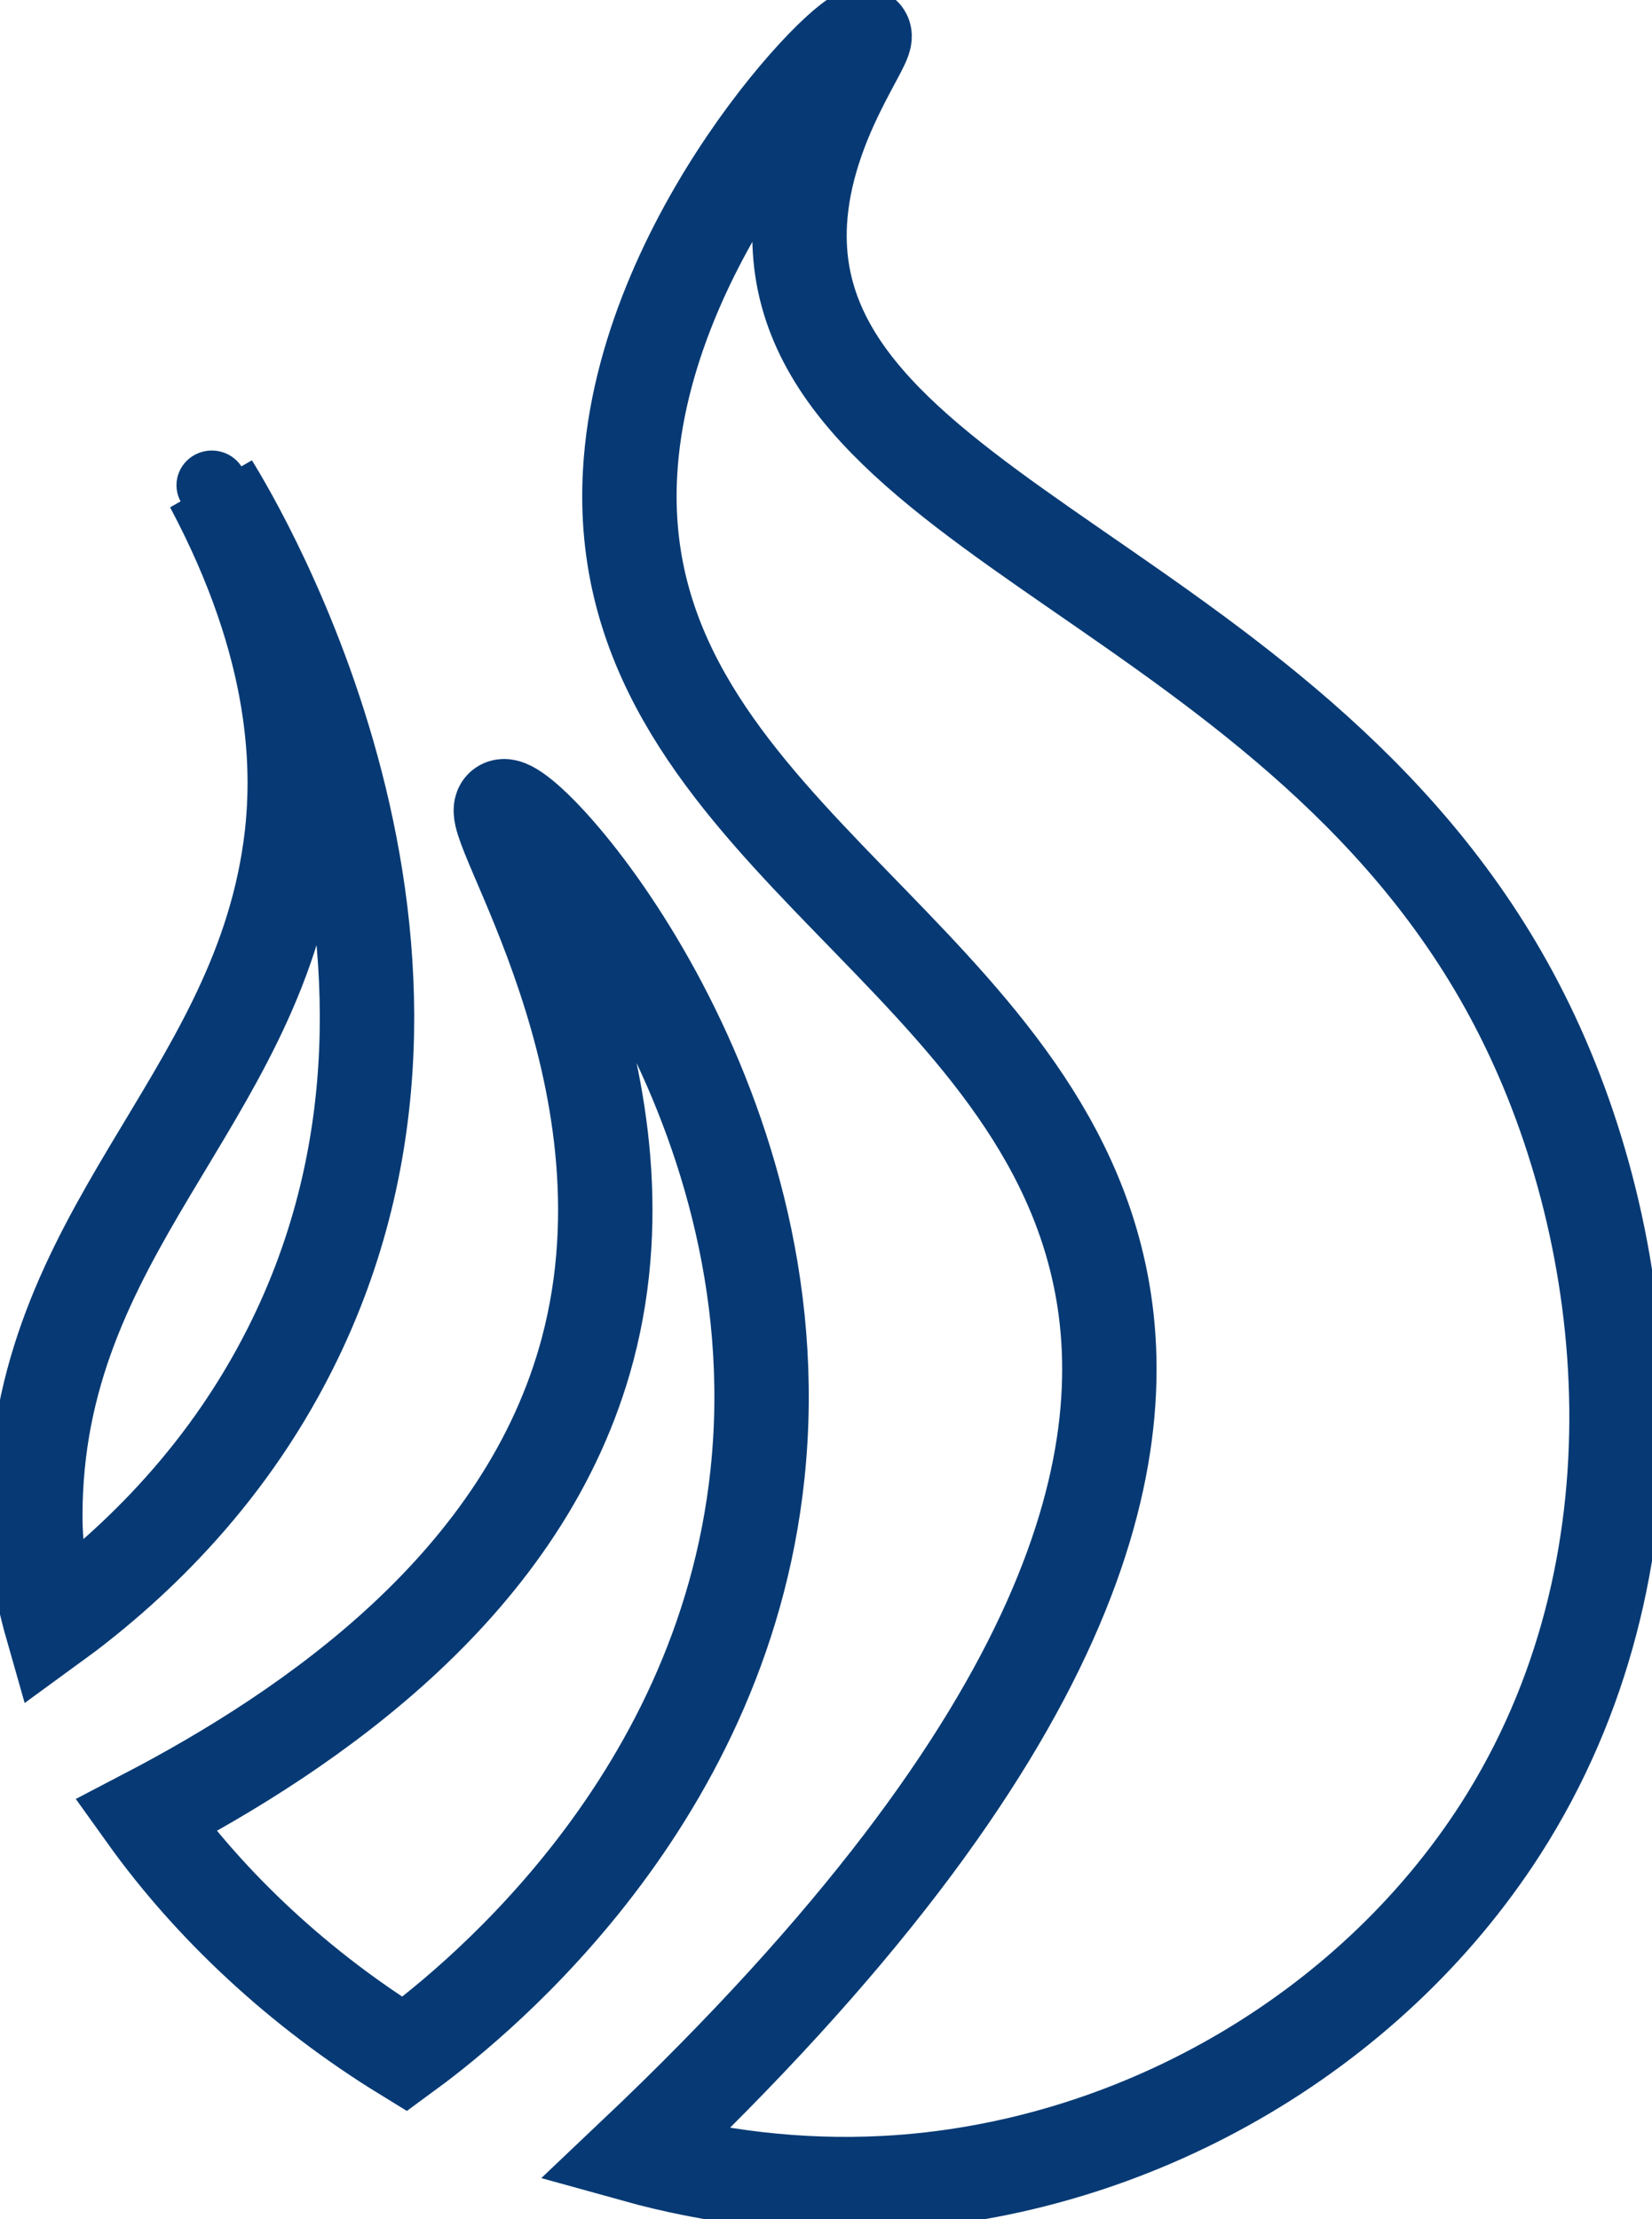
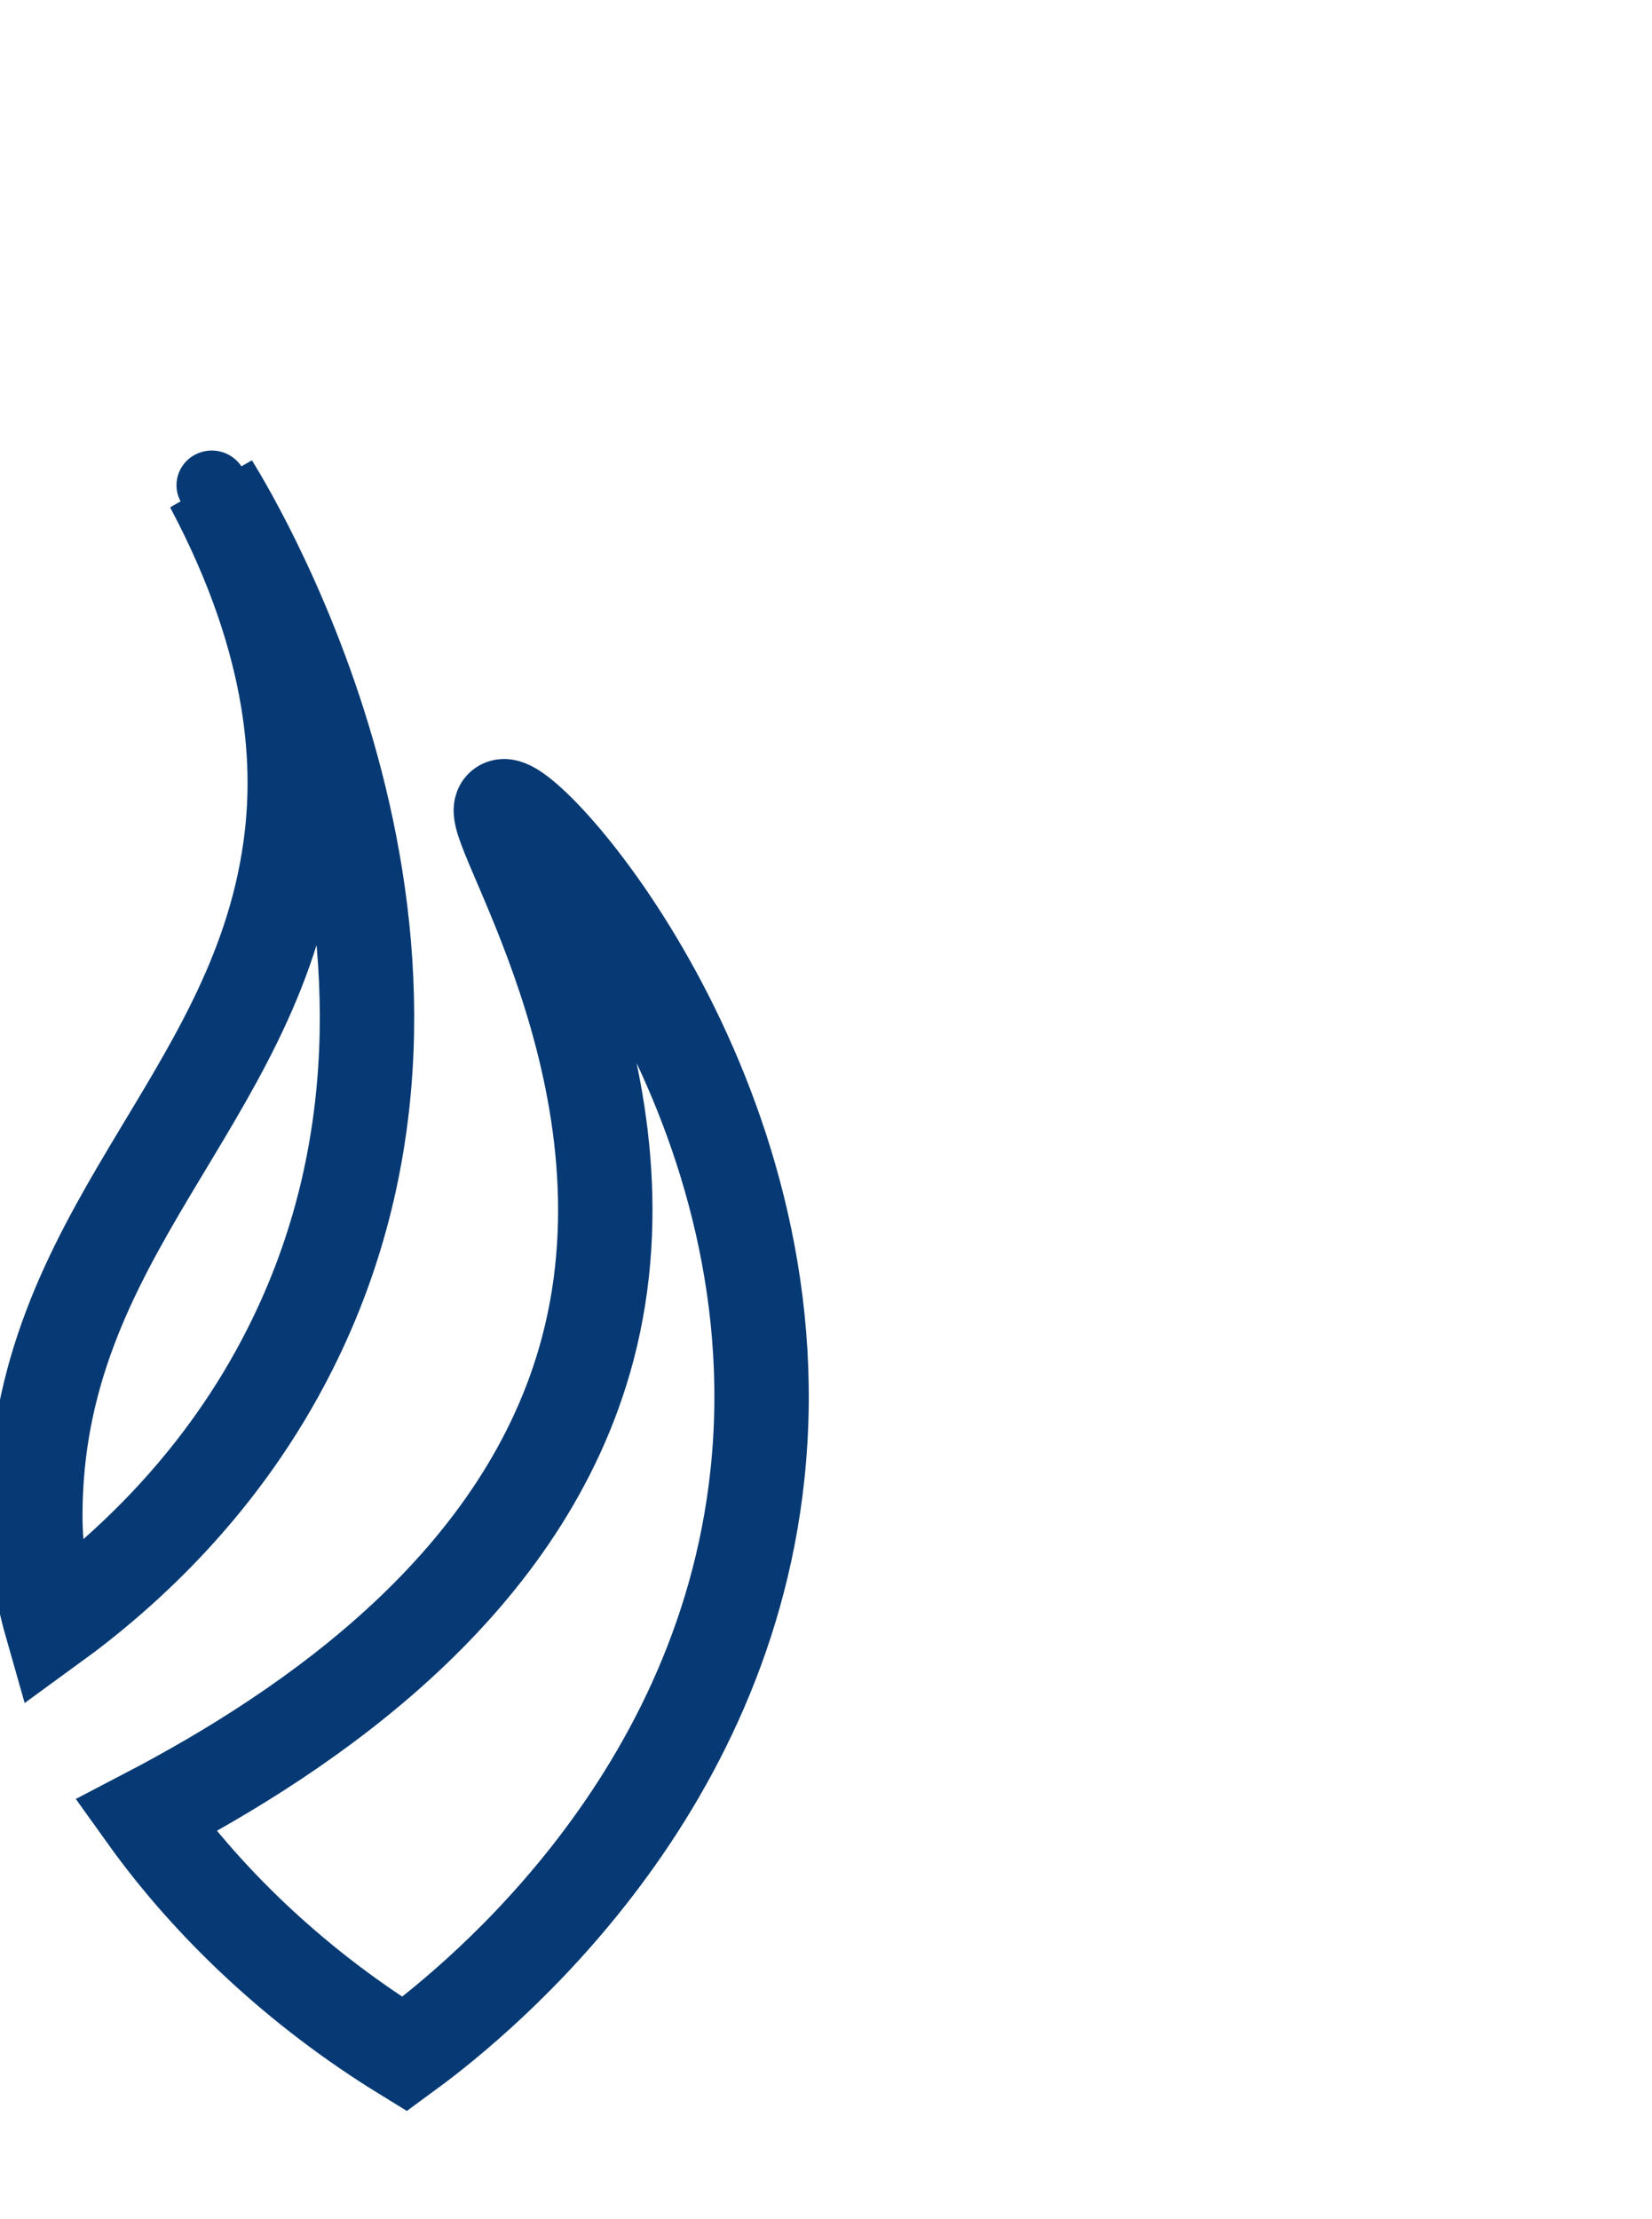
<svg xmlns="http://www.w3.org/2000/svg" width="35" height="47" viewBox="0 0 35 47" fill="none">
  <g clip-path="url(#clip0_491_6985)">
-     <path d="M23.251 26.8C21.643 19.951 12.938 17.345 13.349 10.012C13.626 5.028 17.978 0.565 18.3 0.734C18.494 0.83 17.066 2.547 16.946 4.713C16.61 10.952 27.678 12.398 32.248 21.5C34.626 26.22 35.351 33.178 31.799 38.728C28.987 43.11 23.969 45.965 18.749 46.237C16.924 46.332 15.129 46.112 13.439 45.642C22.907 36.672 24.178 30.727 23.251 26.8Z" stroke="#073A74" stroke-width="2" stroke-miterlimit="10" />
    <path d="M4.487 10.276C6.327 13.734 6.379 16.325 6.148 17.969C5.392 23.386 0.748 26.102 0.748 32.106C0.748 32.855 0.868 33.633 1.092 34.419C2.678 33.266 4.727 31.394 6.148 28.568C10.403 20.127 5.033 11.157 4.487 10.276Z" stroke="#073A74" stroke-width="2" stroke-miterlimit="10" />
    <path d="M12.452 28.568C14 22.703 10.186 17.279 10.65 17.081C11.173 16.861 16.902 23.173 16.049 31.218C15.294 38.397 9.745 42.647 8.571 43.506C6.335 42.133 4.45 40.357 3.089 38.456C6.581 36.635 11.143 33.523 12.452 28.568Z" stroke="#073A74" stroke-width="2" stroke-miterlimit="10" />
    <path d="M4.487 11.011C4.9 11.011 5.235 10.682 5.235 10.277C5.235 9.871 4.9 9.542 4.487 9.542C4.074 9.542 3.739 9.871 3.739 10.277C3.739 10.682 4.074 11.011 4.487 11.011Z" fill="#073A74" />
  </g>
  <defs>
    <clipPath id="clip0_491_6985">
      <rect width="35" height="47" fill="white" />
    </clipPath>
  </defs>
</svg>